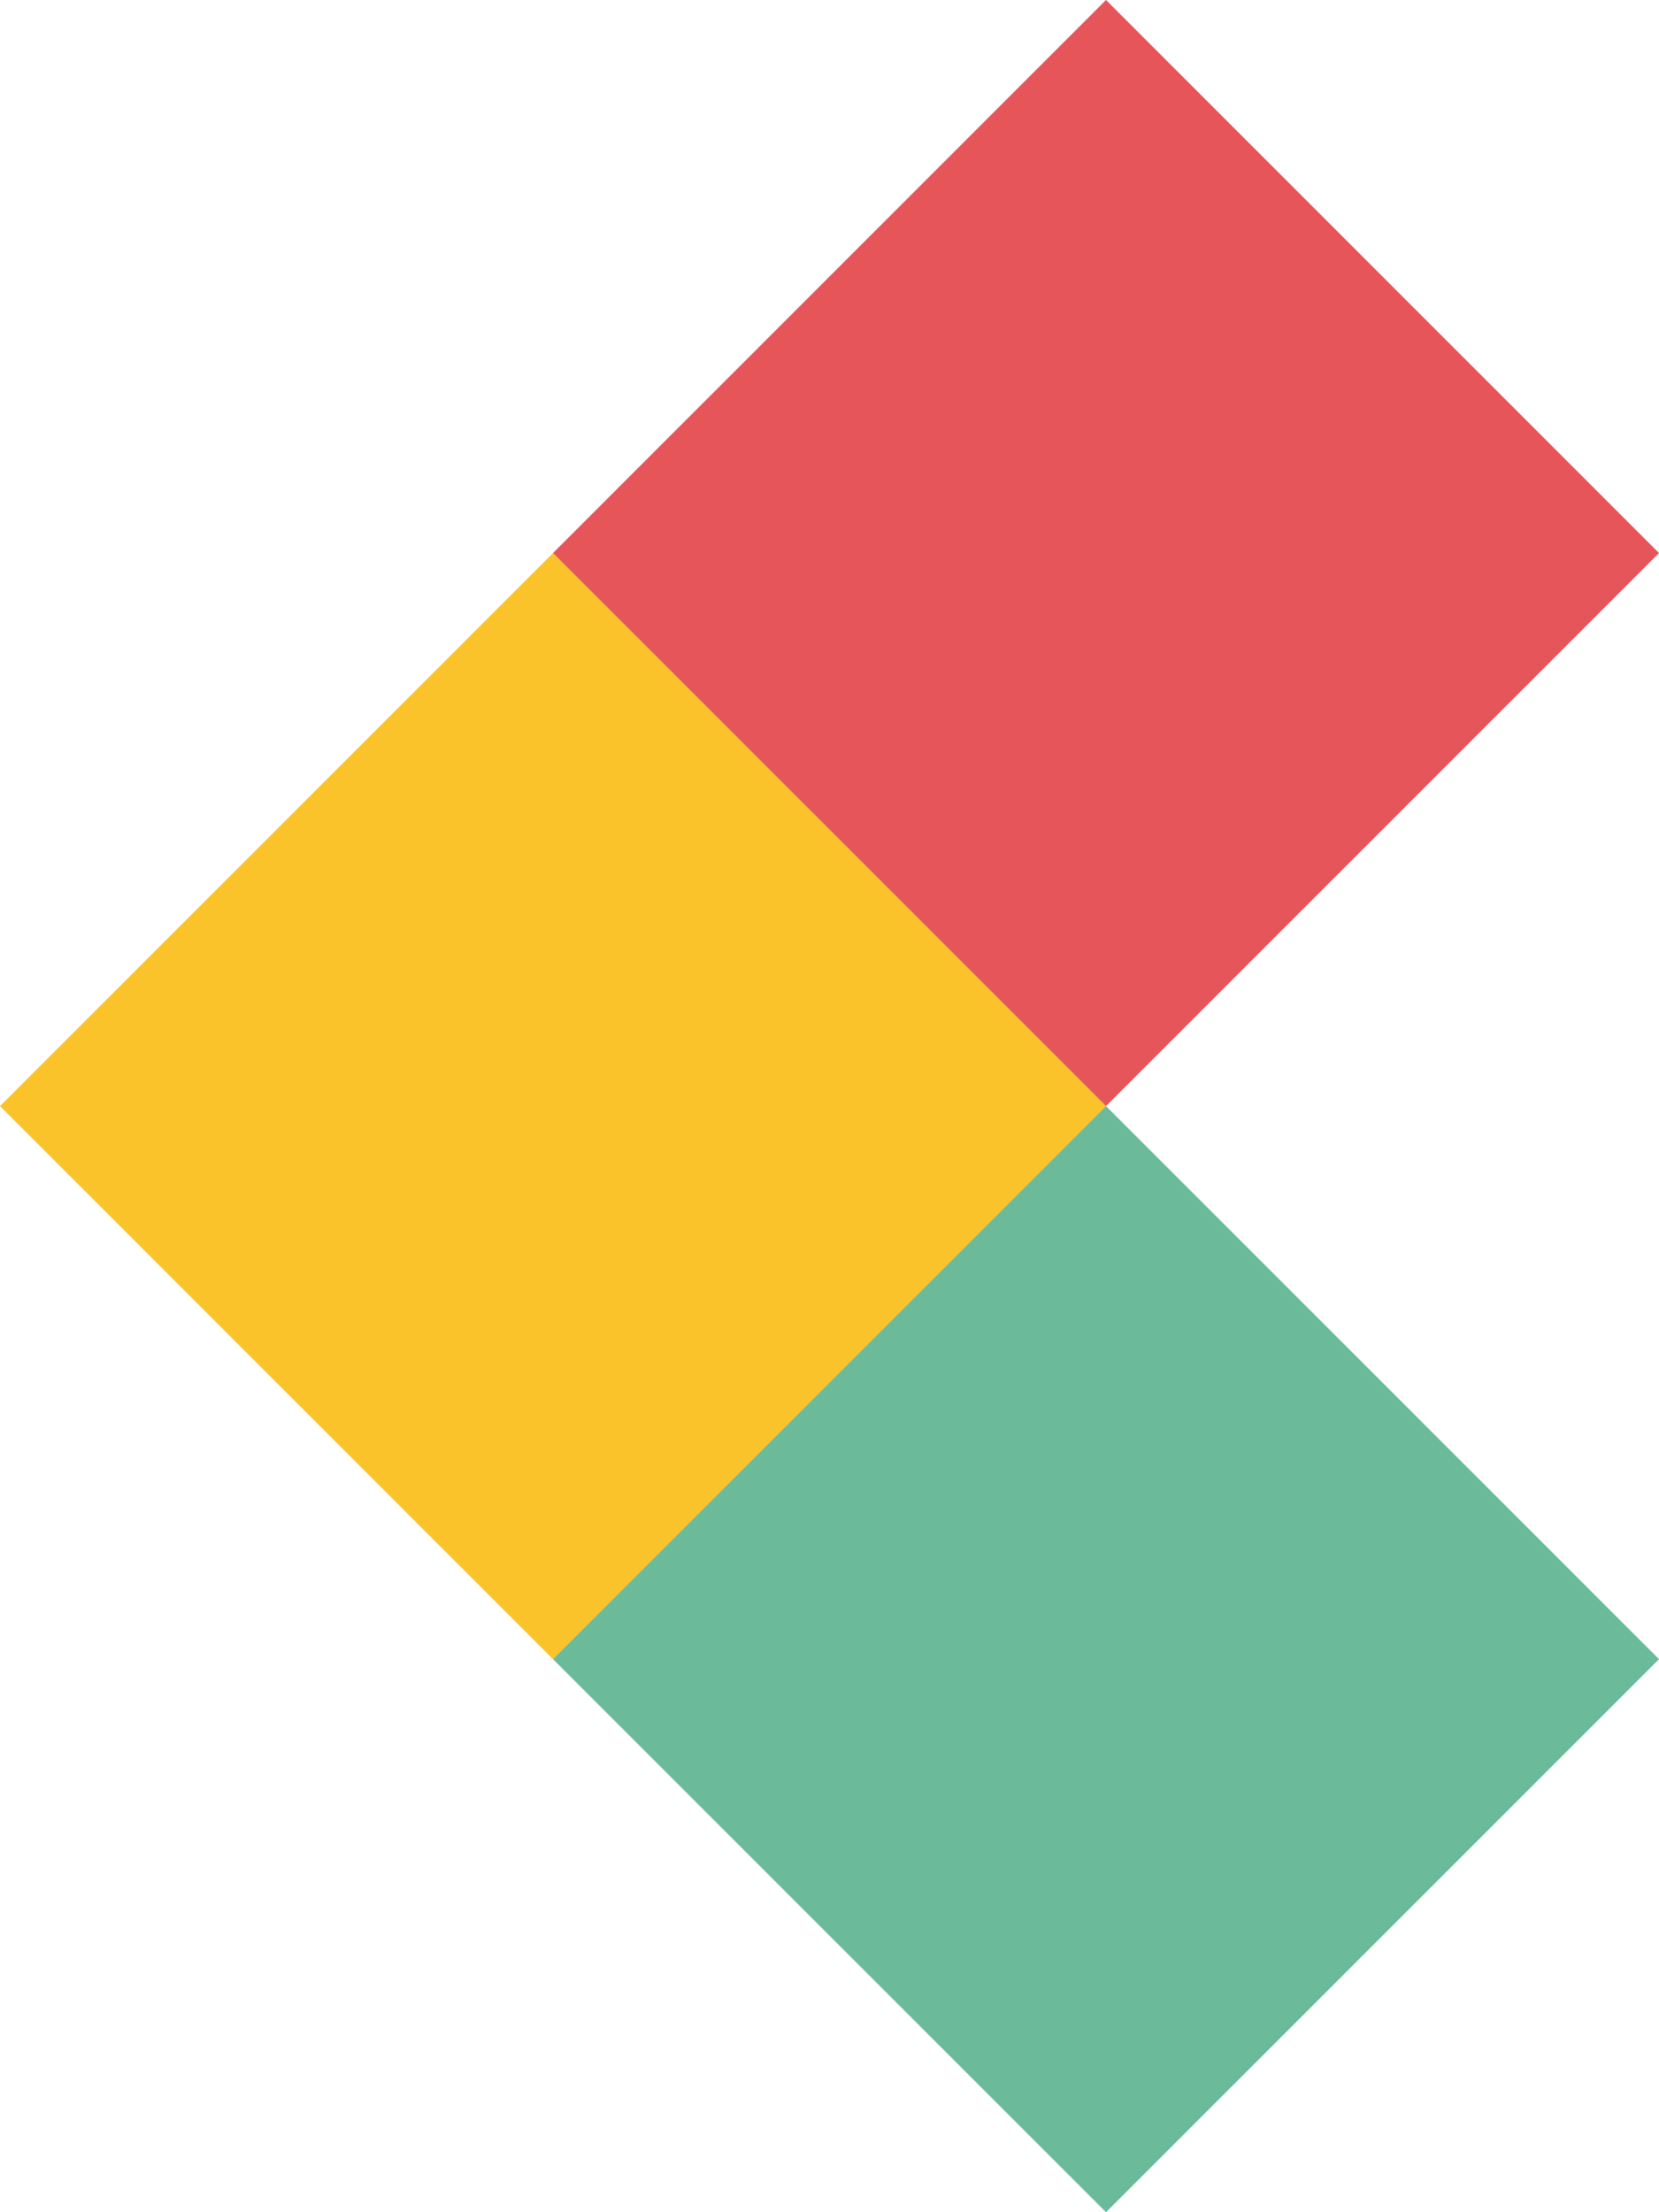
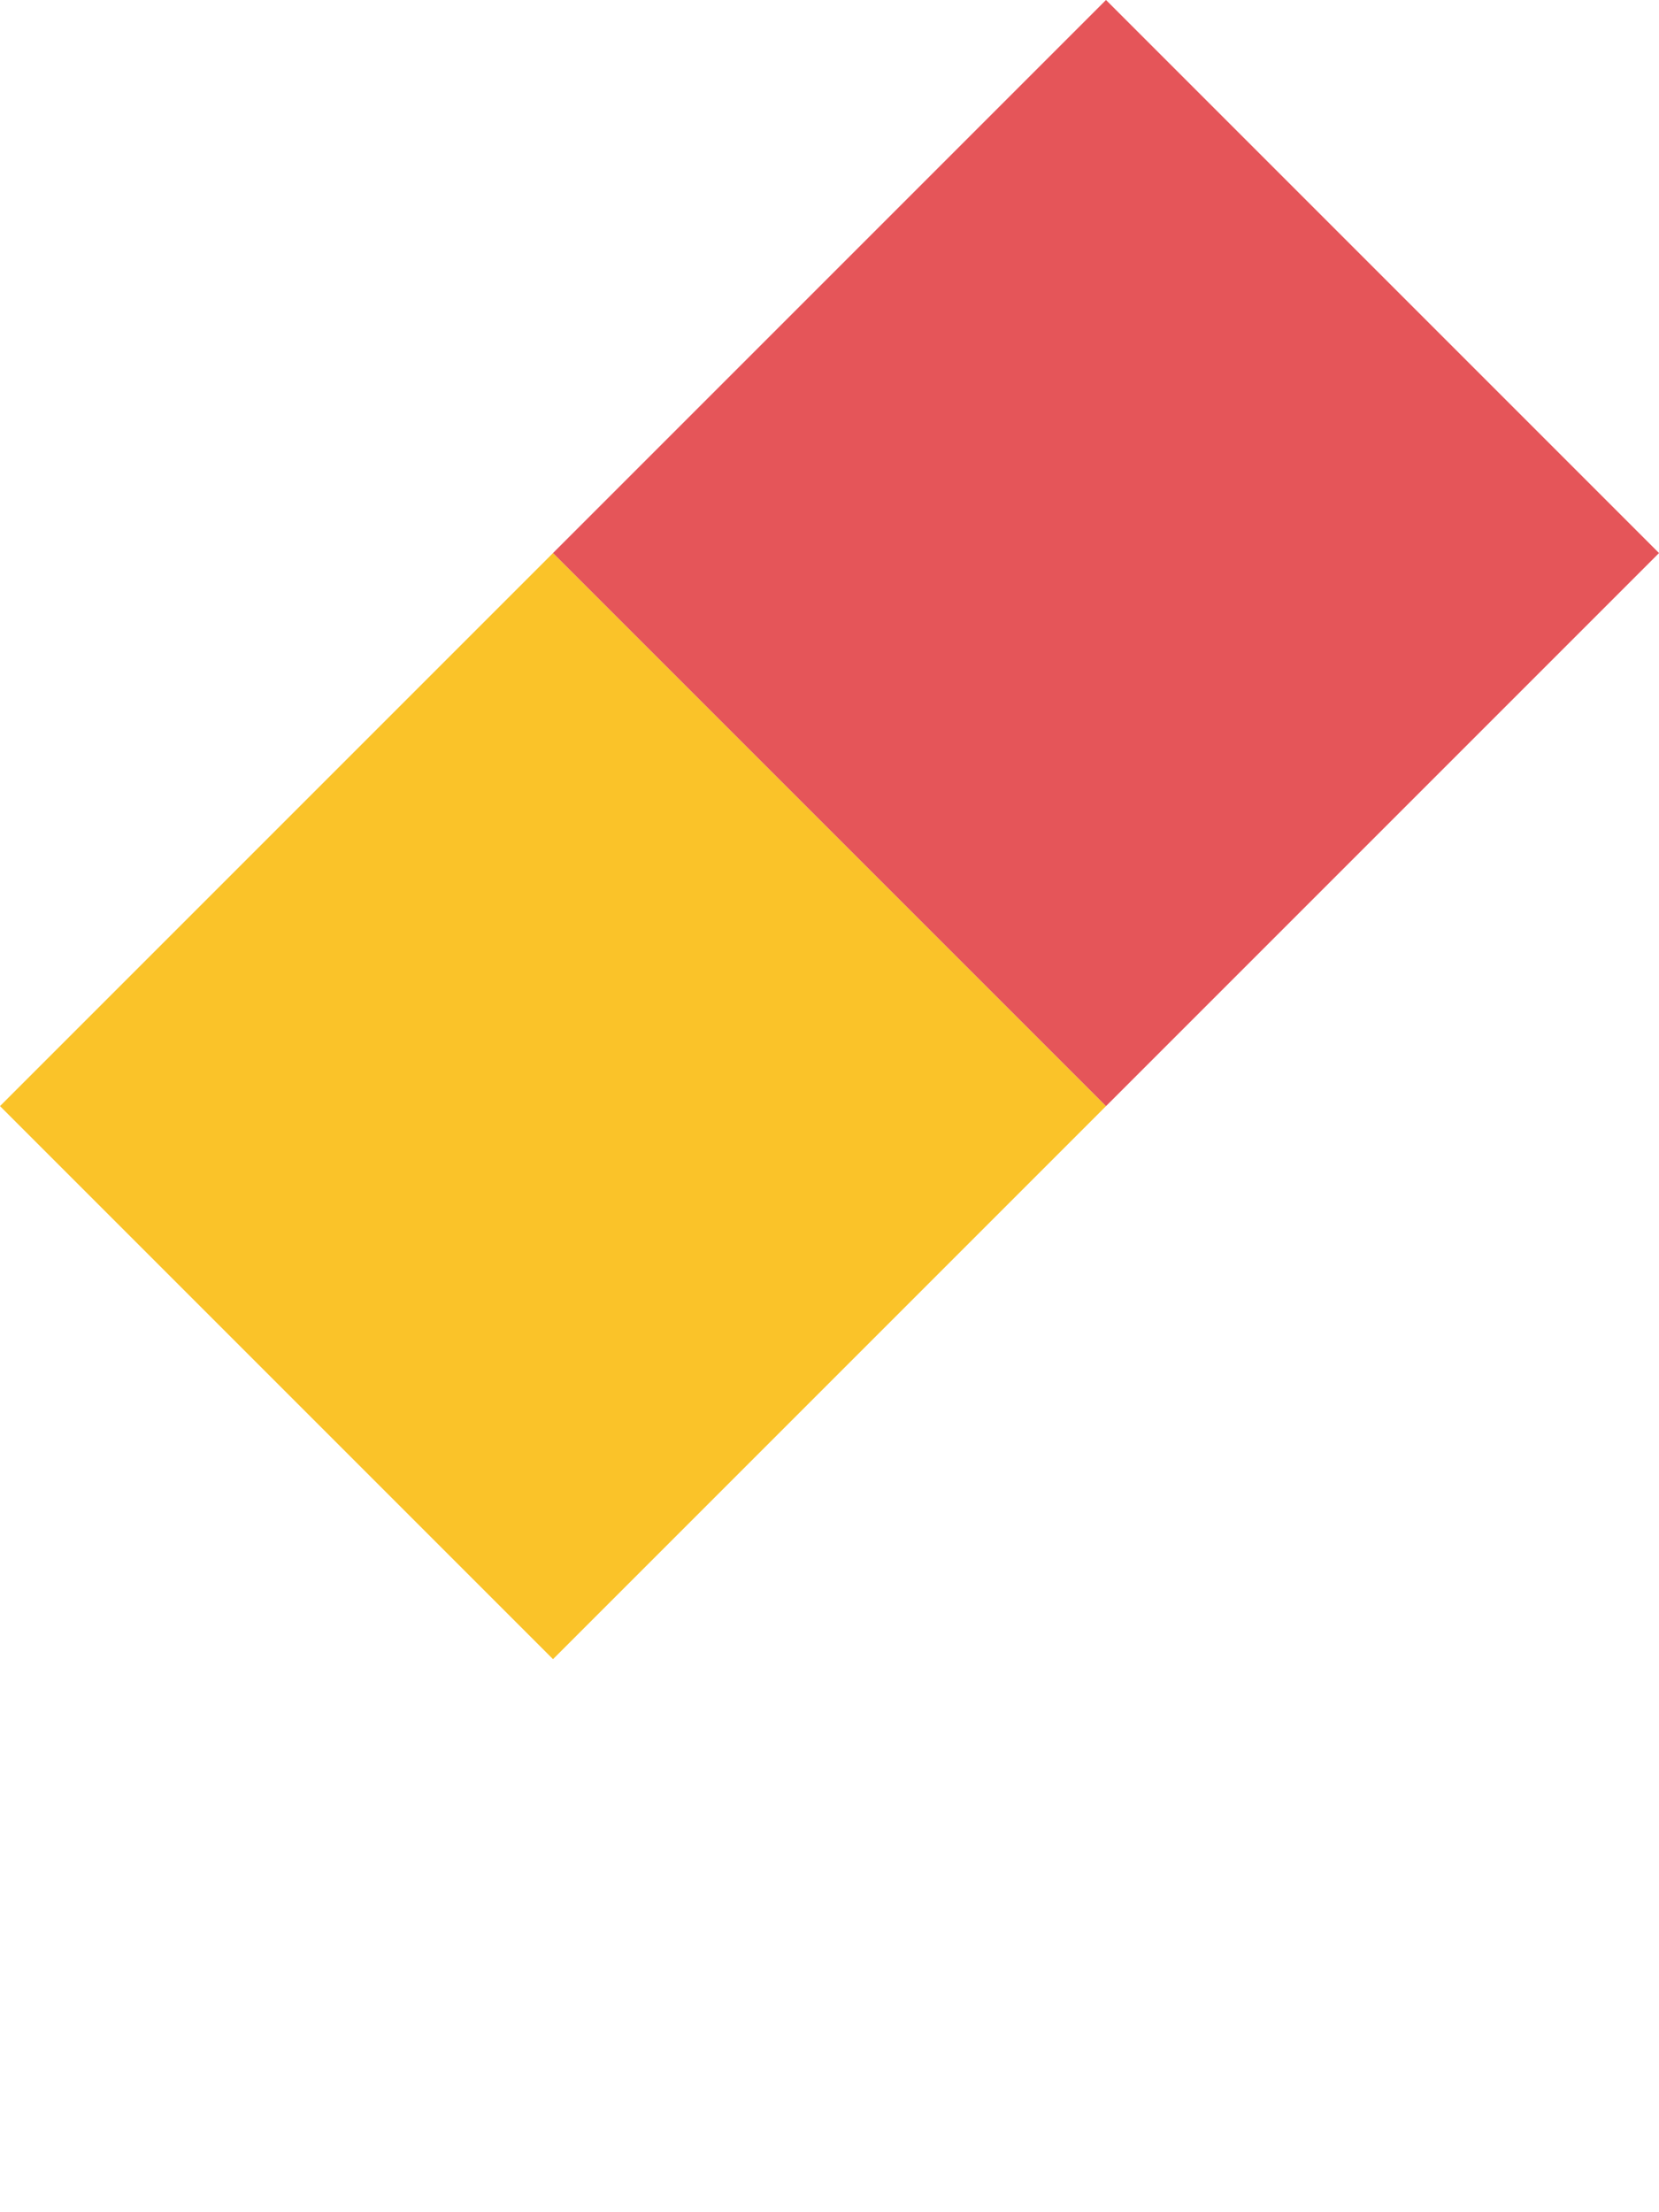
<svg xmlns="http://www.w3.org/2000/svg" width="38.304" height="51.072" viewBox="0 0 38.304 51.072">
  <g transform="translate(-80 -12)">
    <rect width="18.057" height="18.057" transform="translate(80 37.536) rotate(-45)" fill="#fac329" />
-     <rect width="18.057" height="18.057" transform="translate(92.768 50.304) rotate(-45)" fill="#6bba9a" />
    <rect width="18.057" height="18.057" transform="translate(92.768 24.768) rotate(-45)" fill="#e55559" />
  </g>
</svg>